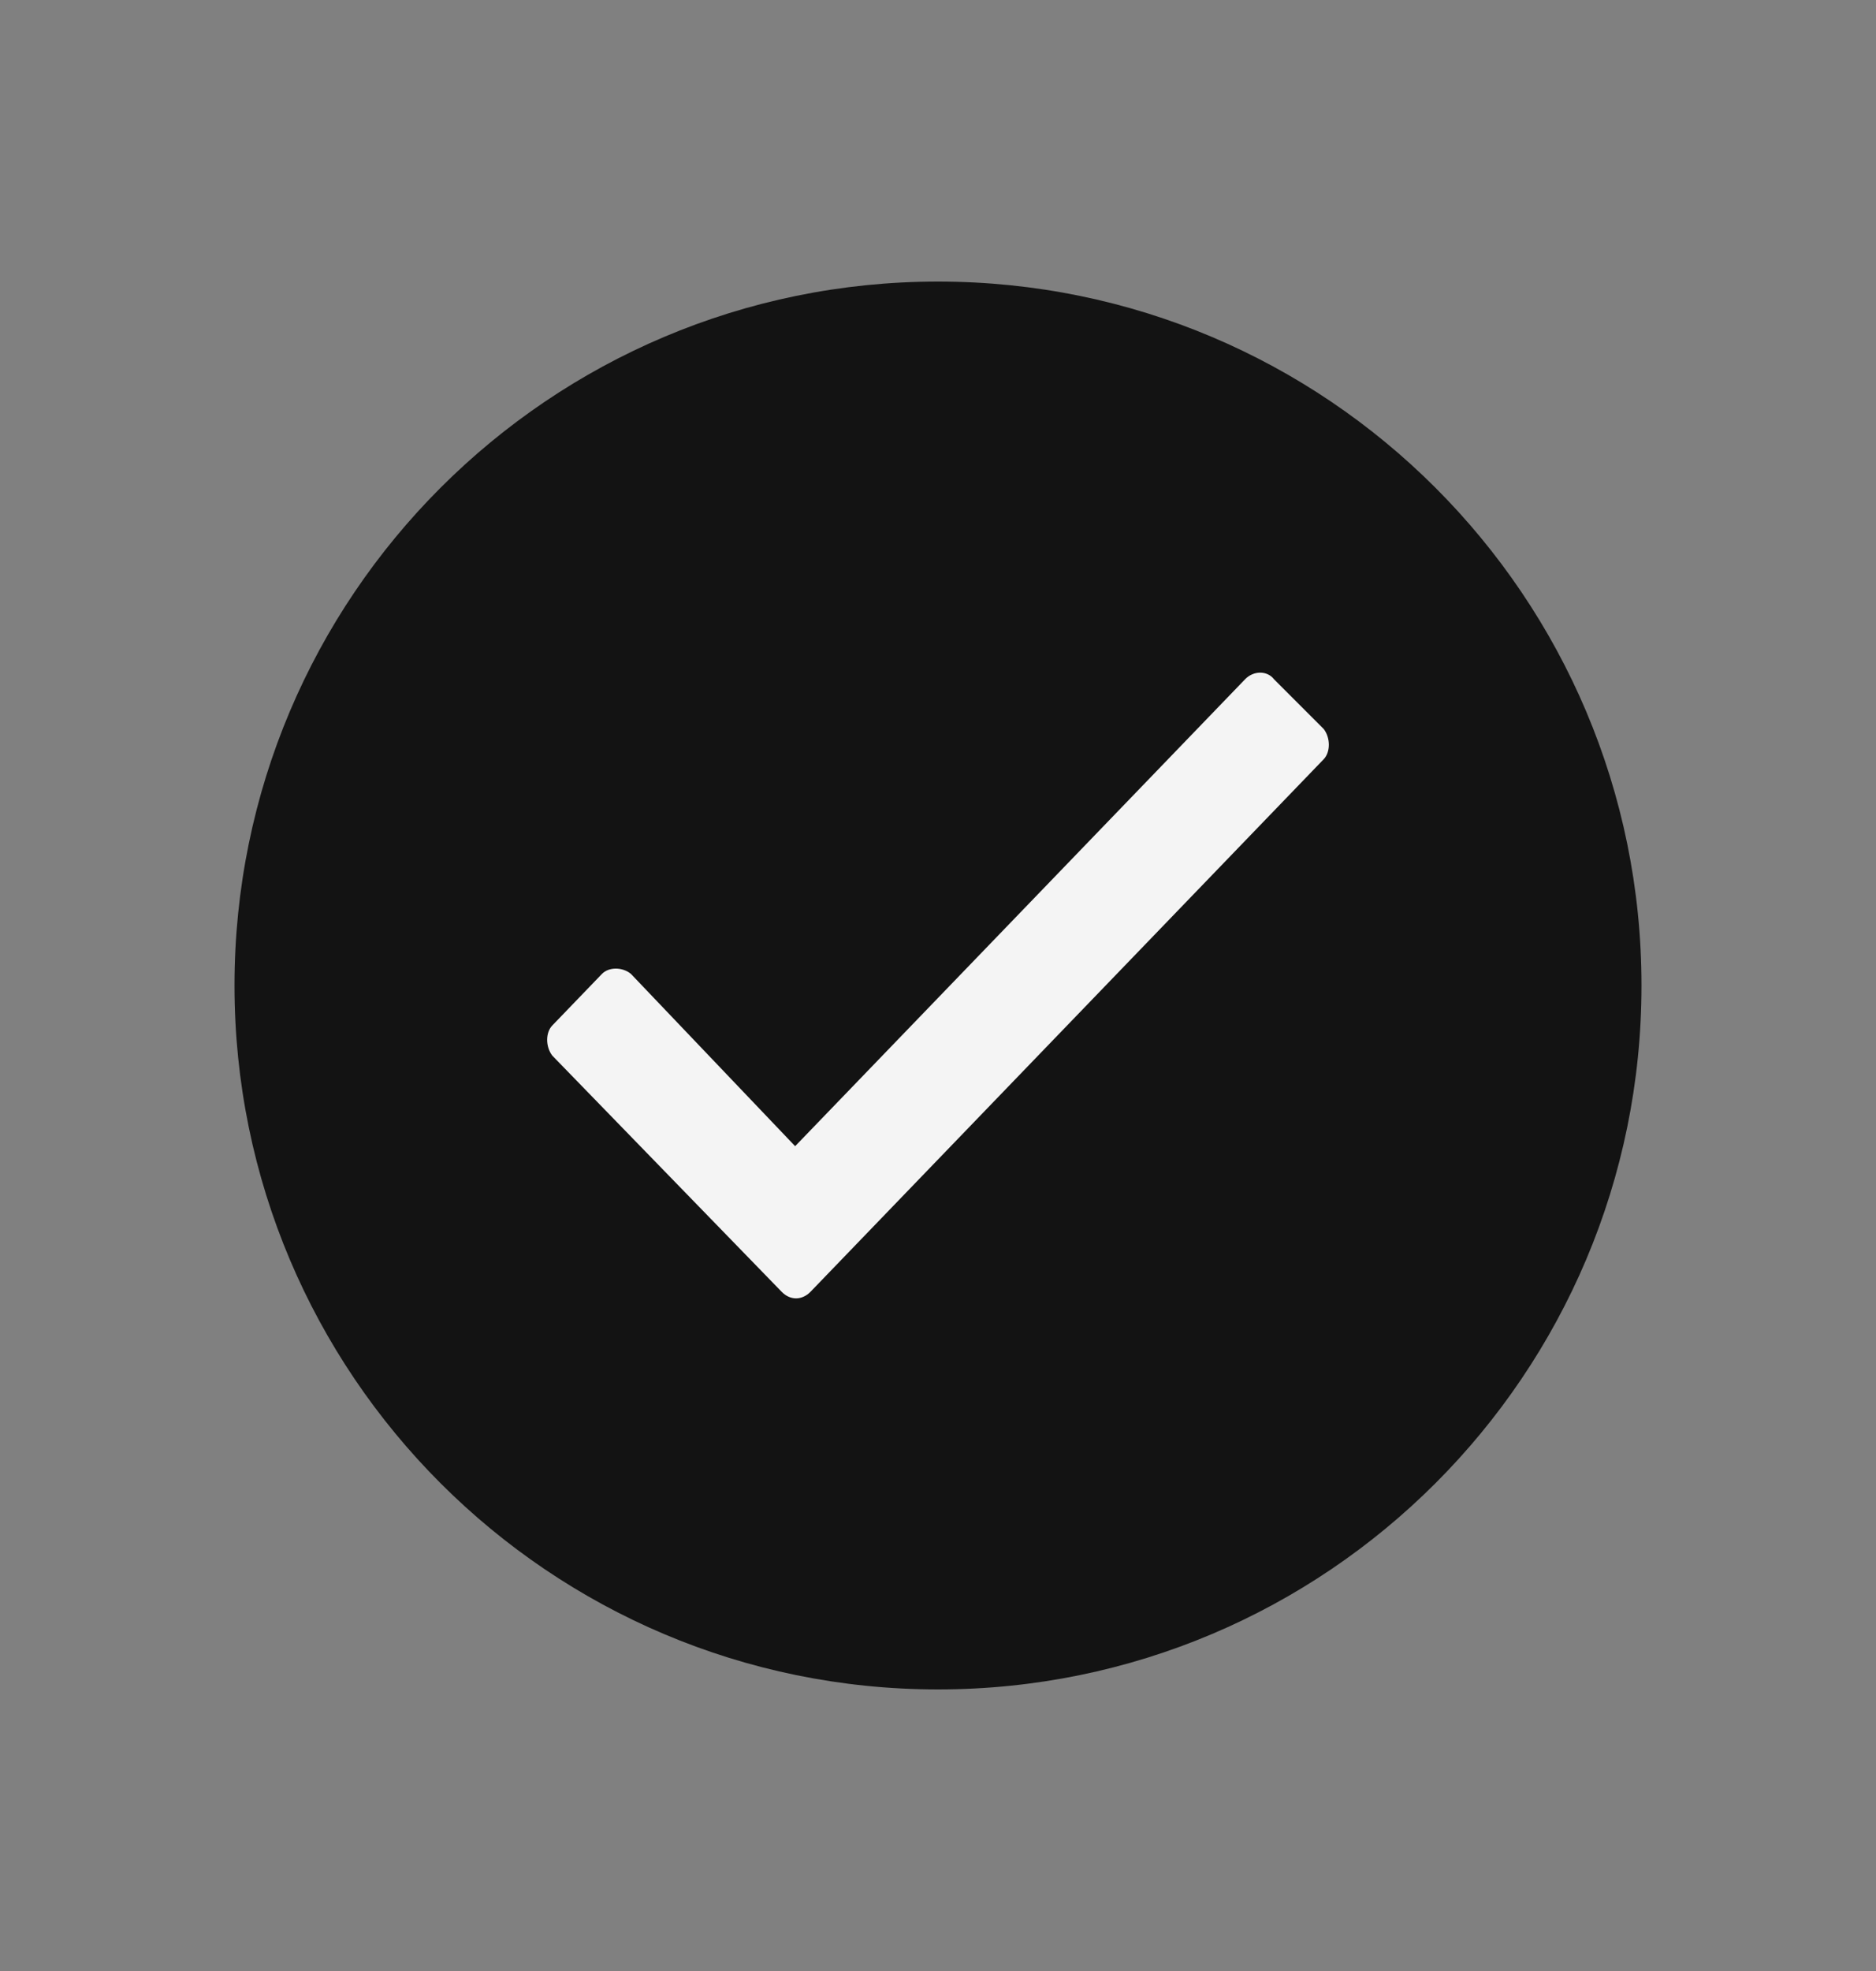
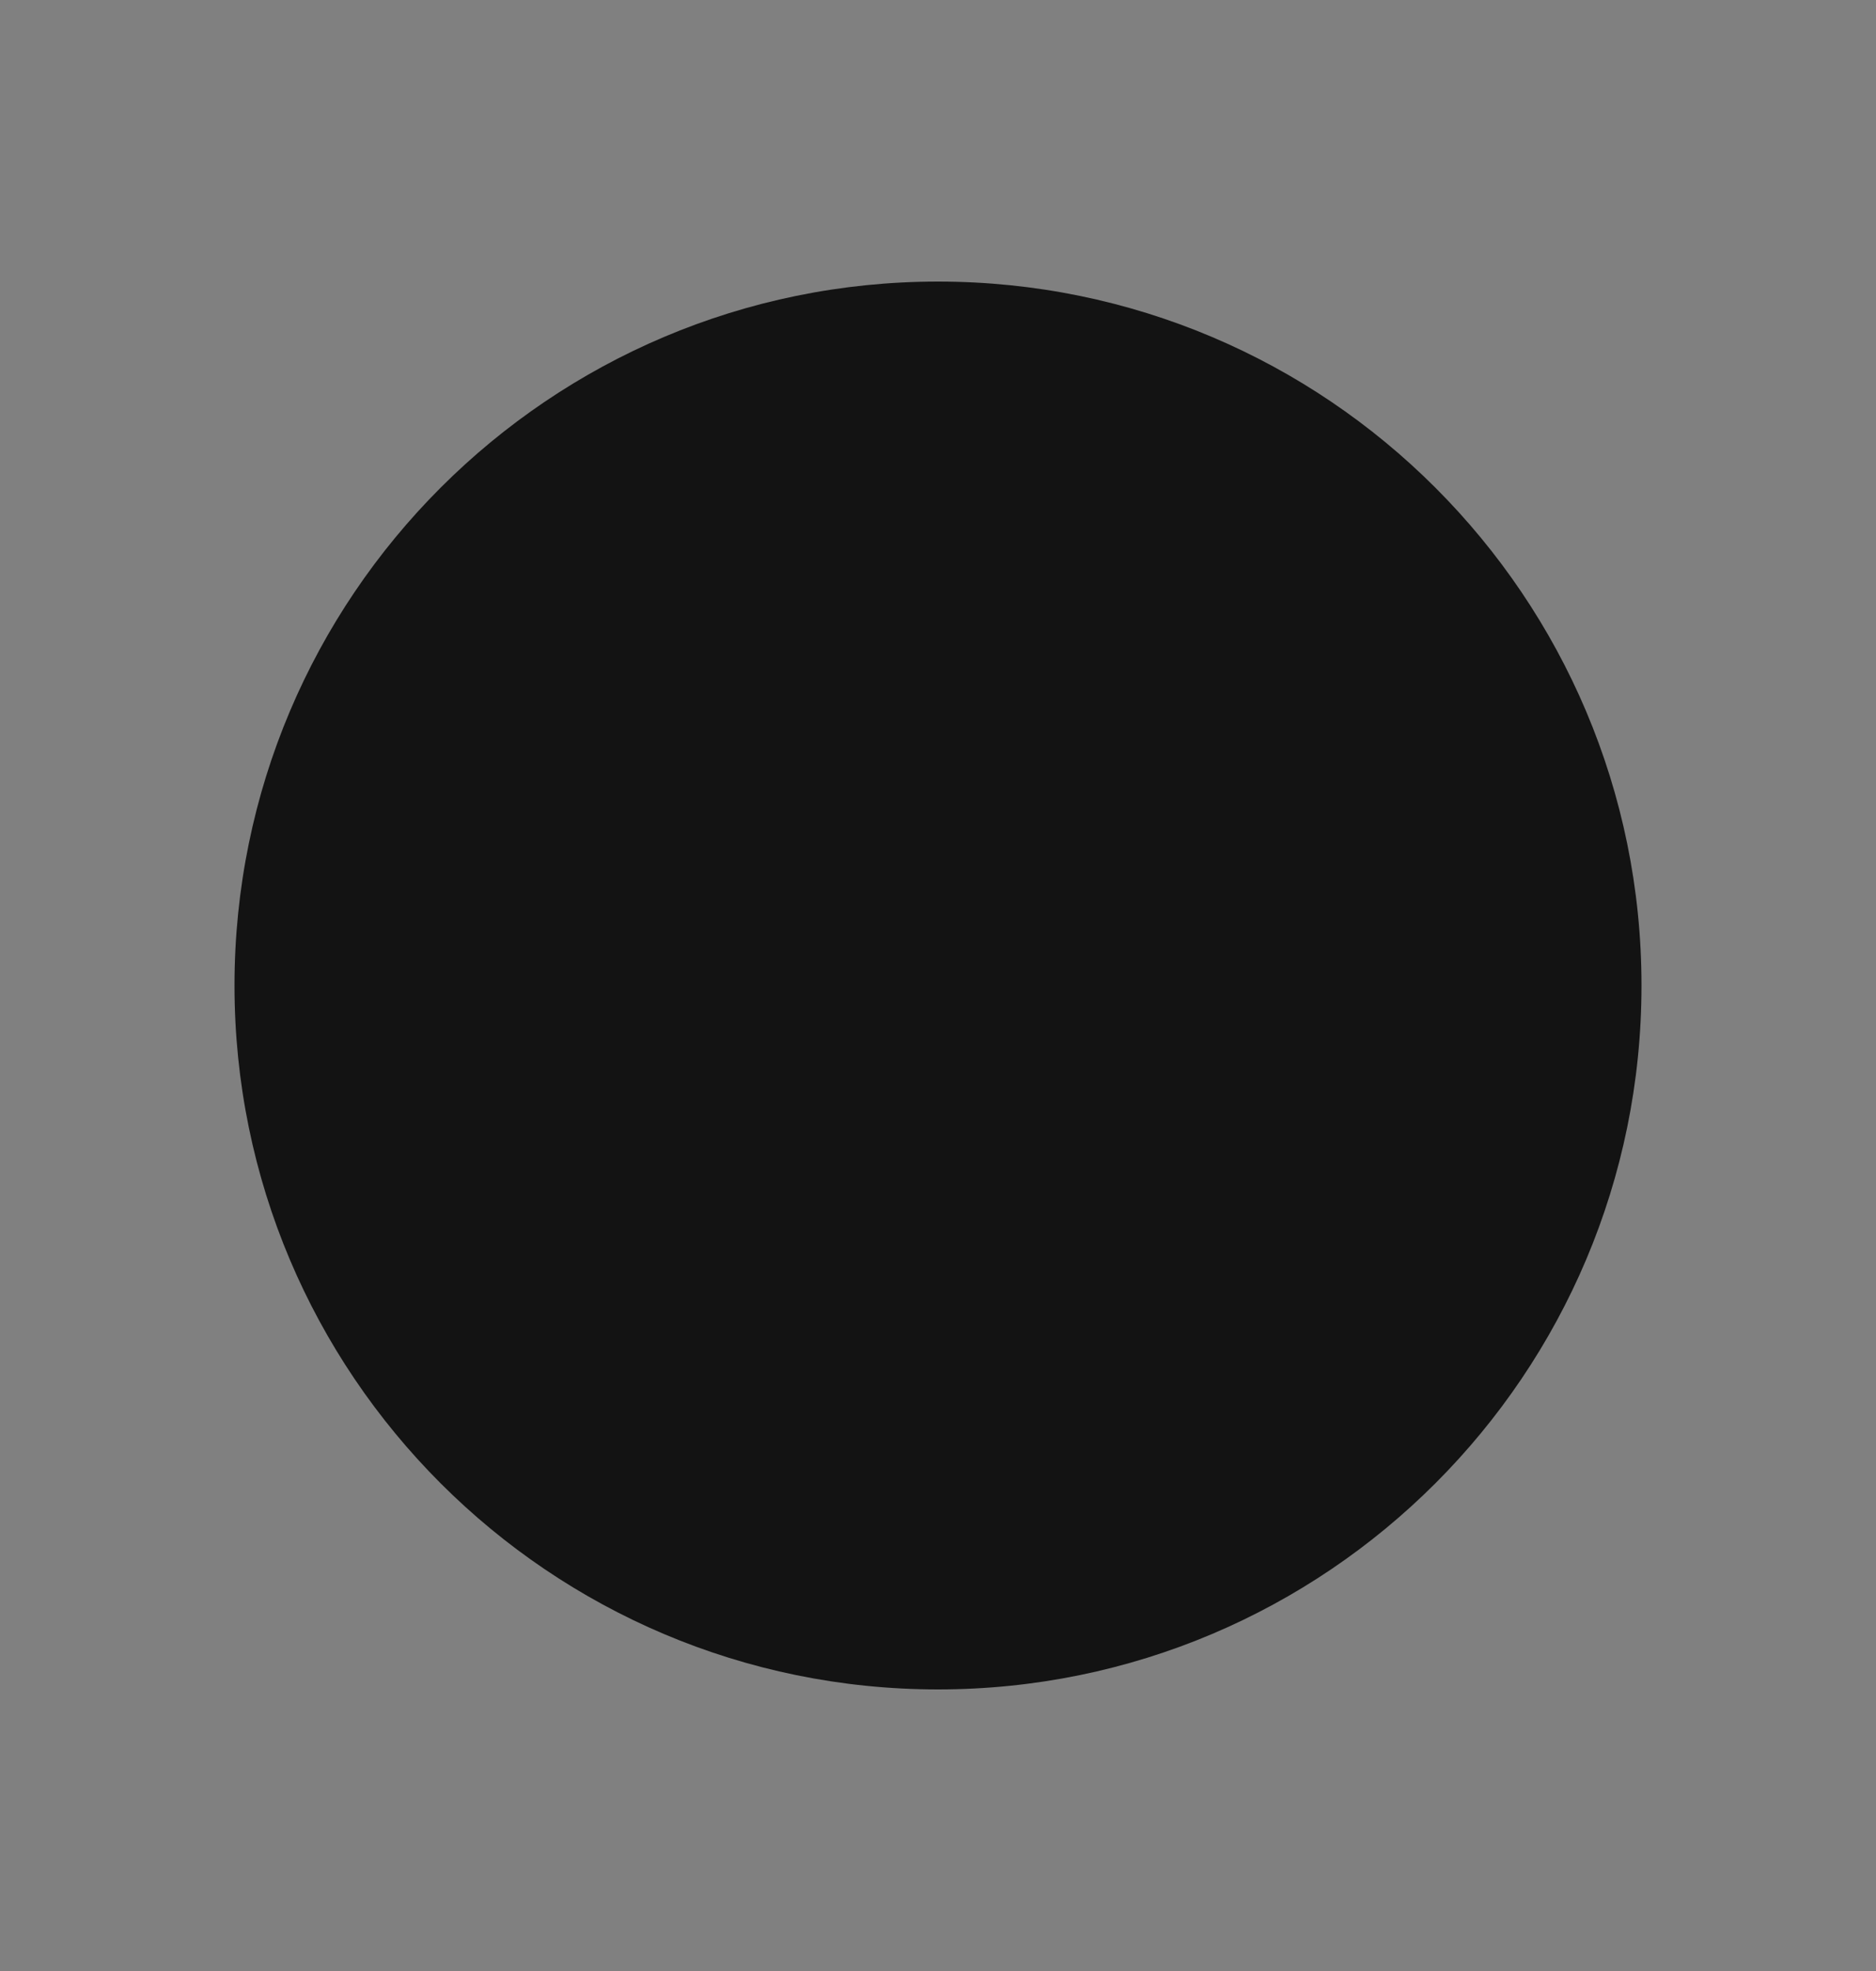
<svg xmlns="http://www.w3.org/2000/svg" width="20" height="21" viewBox="0 0 20 21" fill="none">
  <rect x="0" y="0" width="20" height="21" fill="#808080" stroke="none" />
  <path d="M17.5 10.5C17.5 14.642 14.142 18 10 18C5.858 18 2.5 14.642 2.5 10.5C2.5 6.358 5.858 3 10 3C14.142 3 17.5 6.358 17.5 10.5Z" fill="black" fill-opacity="0.85" />
-   <path d="M13.273 7.238L8.477 12.212L6.727 10.377C6.636 10.301 6.49 10.301 6.417 10.377L5.888 10.926C5.815 11.001 5.815 11.152 5.888 11.247L8.332 13.762C8.423 13.857 8.55 13.857 8.642 13.762L14.112 8.089C14.185 8.013 14.185 7.862 14.112 7.767L13.583 7.238C13.51 7.143 13.364 7.143 13.273 7.238Z" fill="white" fill-opacity="0.95" />
</svg>